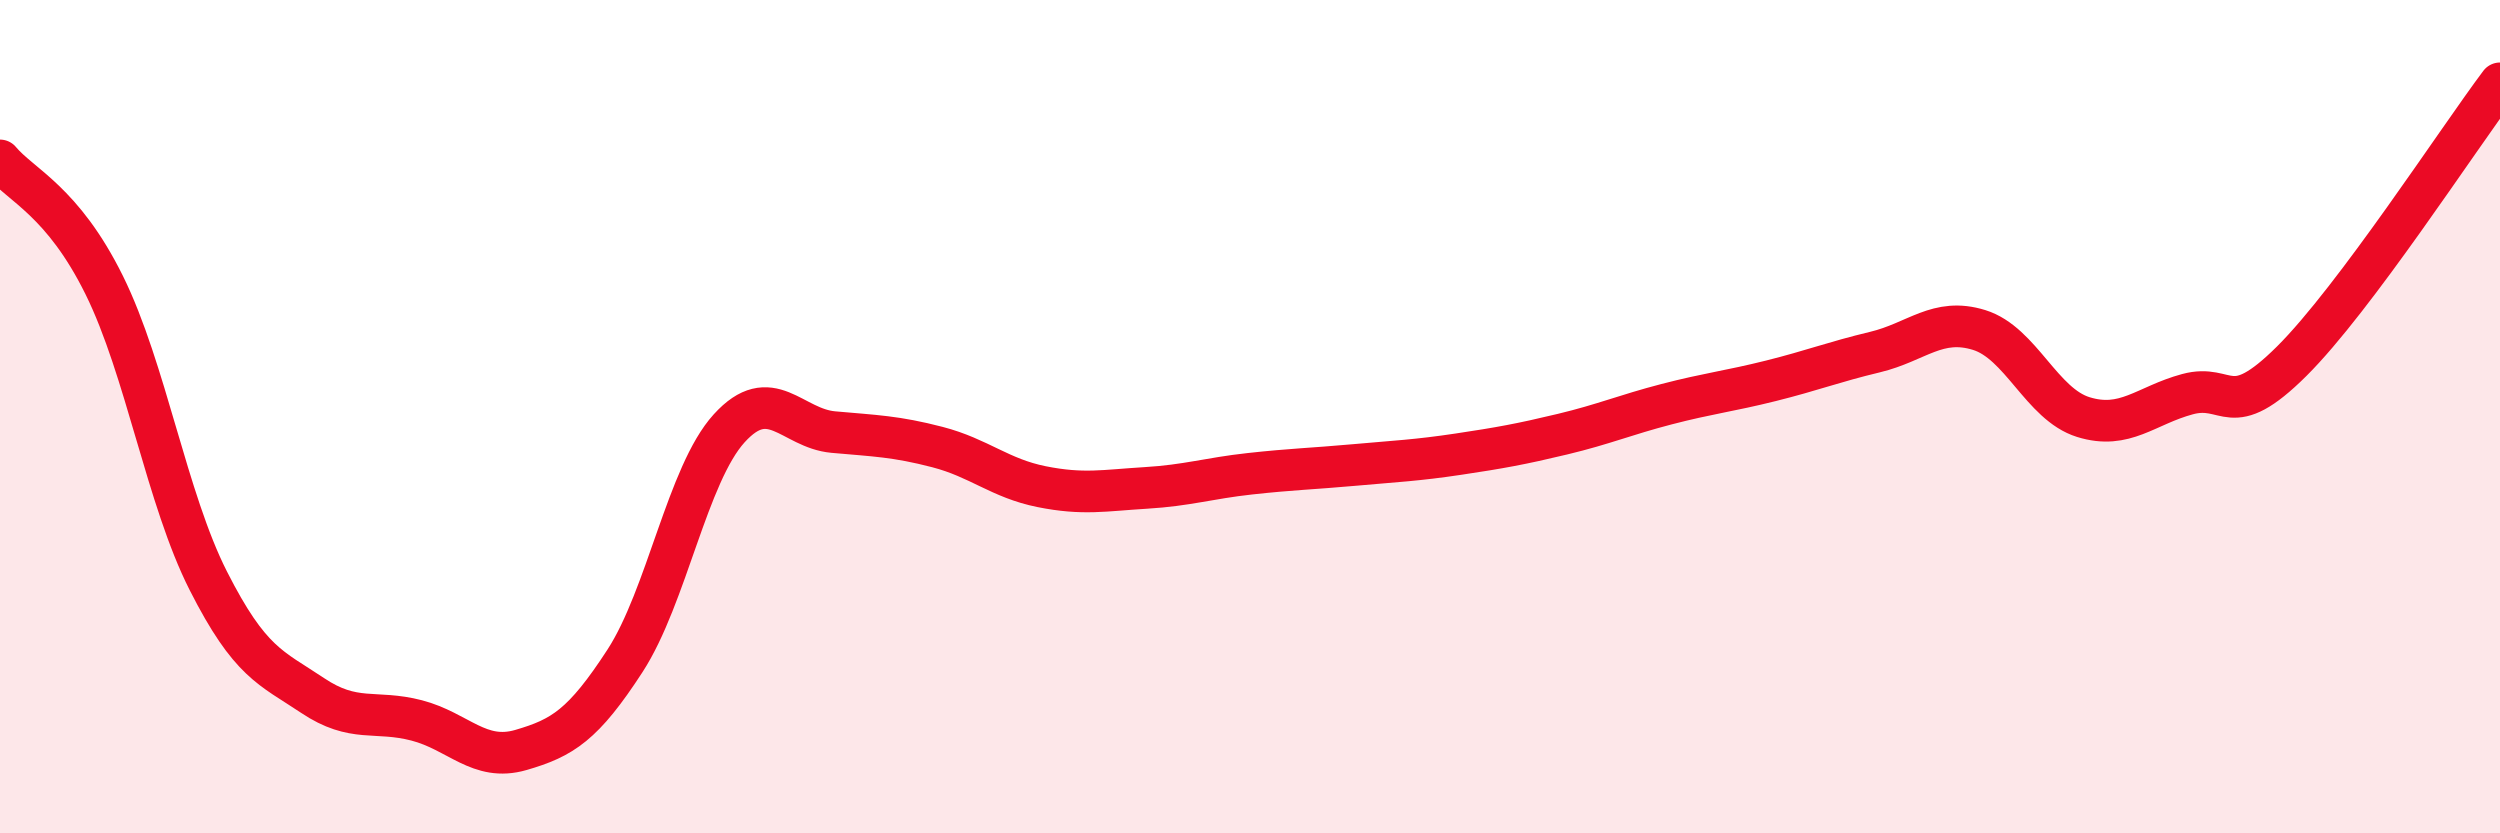
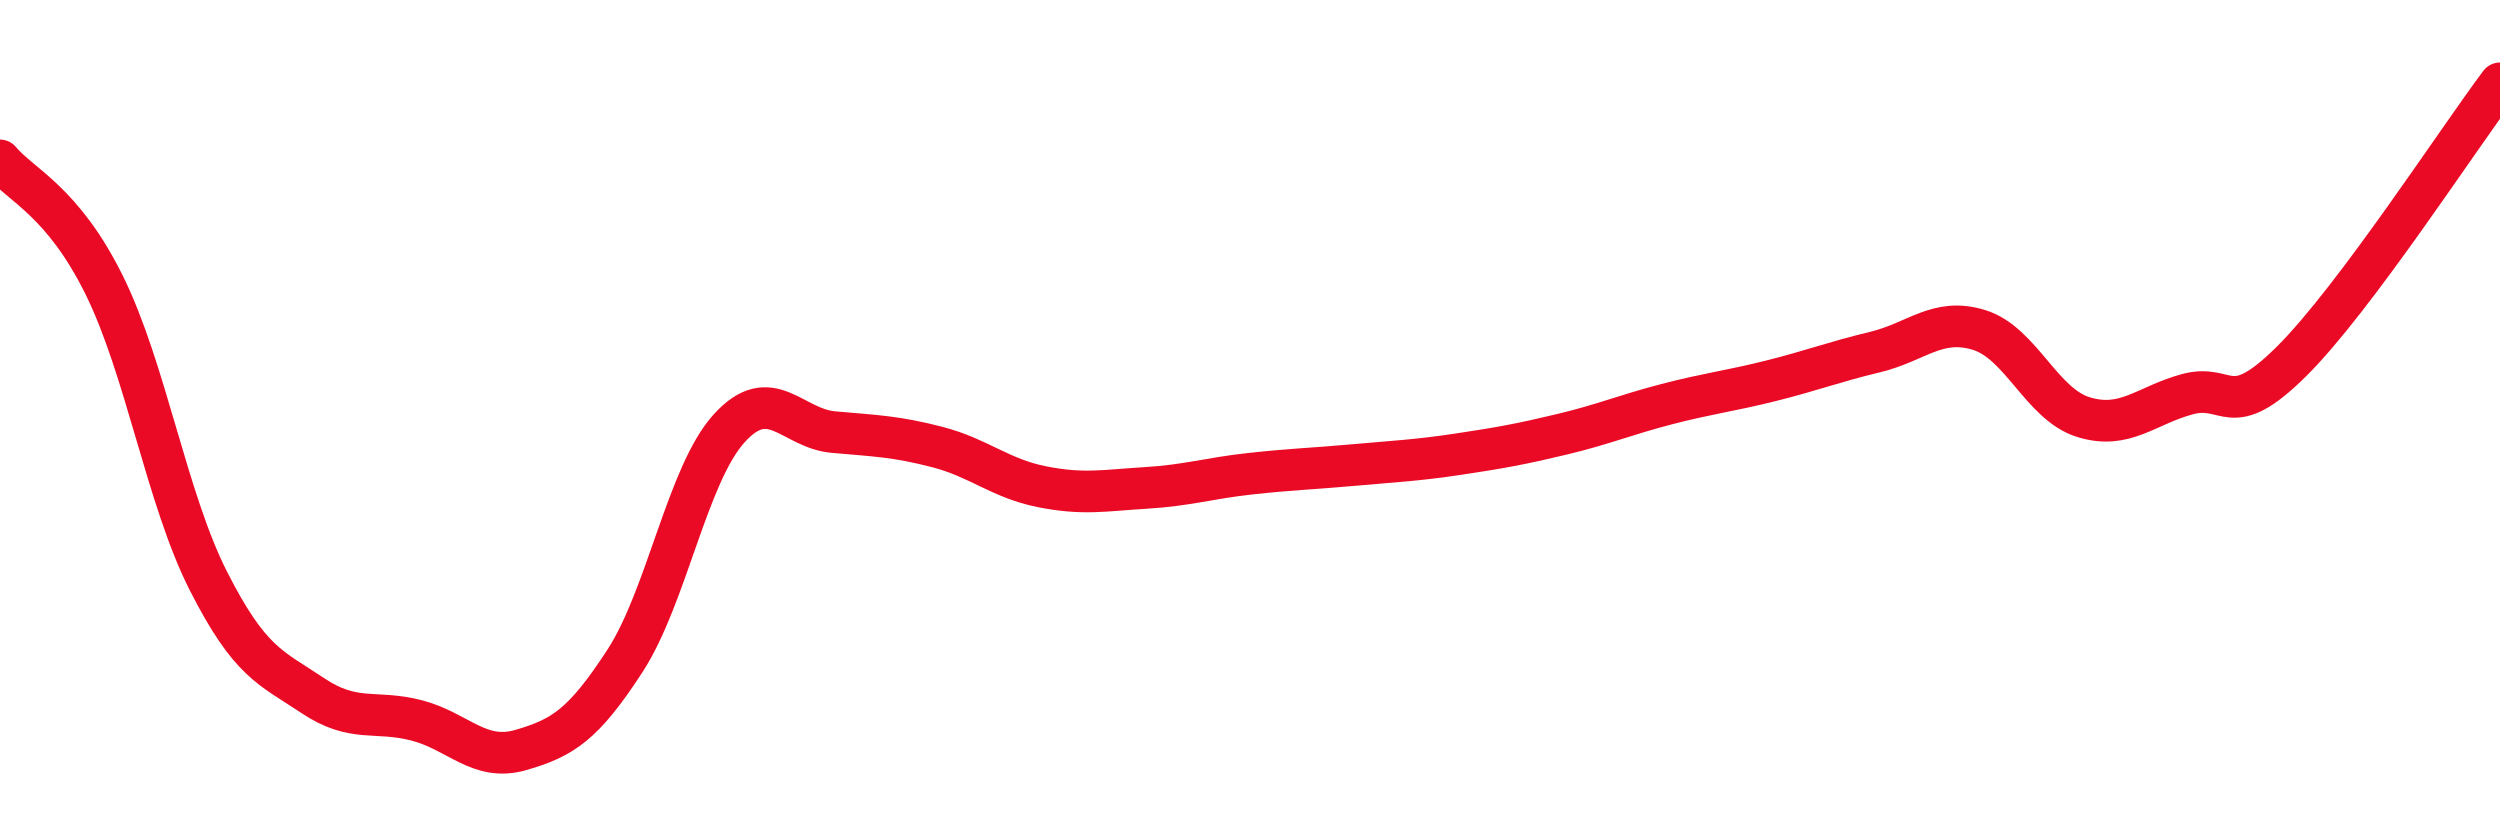
<svg xmlns="http://www.w3.org/2000/svg" width="60" height="20" viewBox="0 0 60 20">
-   <path d="M 0,3.85 C 0.5,4.45 1.5,4.82 2.5,6.84 C 3.5,8.86 4,11.97 5,13.94 C 6,15.91 6.5,16.02 7.5,16.69 C 8.5,17.36 9,17.03 10,17.29 C 11,17.55 11.5,18.29 12.5,18 C 13.5,17.71 14,17.4 15,15.86 C 16,14.32 16.5,11.38 17.5,10.28 C 18.5,9.18 19,10.28 20,10.37 C 21,10.46 21.5,10.47 22.5,10.73 C 23.5,10.99 24,11.48 25,11.68 C 26,11.88 26.5,11.77 27.5,11.71 C 28.5,11.65 29,11.48 30,11.37 C 31,11.26 31.5,11.25 32.5,11.16 C 33.5,11.07 34,11.05 35,10.9 C 36,10.75 36.5,10.66 37.5,10.42 C 38.5,10.18 39,9.96 40,9.7 C 41,9.44 41.5,9.39 42.5,9.14 C 43.5,8.89 44,8.69 45,8.45 C 46,8.21 46.5,7.61 47.5,7.92 C 48.5,8.23 49,9.7 50,10.01 C 51,10.32 51.5,9.73 52.5,9.46 C 53.5,9.19 53.5,10.16 55,8.67 C 56.5,7.18 59,3.33 60,2L60 20L0 20Z" fill="#EB0A25" opacity="0.1" stroke-linecap="round" stroke-linejoin="round" />
  <path d="M 0,3.85 C 0.5,4.45 1.5,4.82 2.5,6.84 C 3.5,8.86 4,11.97 5,13.94 C 6,15.91 6.5,16.02 7.5,16.69 C 8.5,17.36 9,17.03 10,17.29 C 11,17.55 11.5,18.29 12.5,18 C 13.5,17.71 14,17.4 15,15.86 C 16,14.32 16.5,11.38 17.5,10.28 C 18.5,9.18 19,10.28 20,10.37 C 21,10.46 21.5,10.47 22.5,10.73 C 23.5,10.99 24,11.48 25,11.68 C 26,11.88 26.5,11.77 27.5,11.71 C 28.5,11.65 29,11.48 30,11.37 C 31,11.26 31.5,11.25 32.5,11.16 C 33.5,11.07 34,11.05 35,10.9 C 36,10.75 36.5,10.66 37.5,10.42 C 38.5,10.18 39,9.96 40,9.7 C 41,9.44 41.5,9.39 42.5,9.14 C 43.5,8.89 44,8.69 45,8.45 C 46,8.21 46.5,7.61 47.5,7.92 C 48.5,8.23 49,9.7 50,10.01 C 51,10.32 51.5,9.73 52.5,9.46 C 53.5,9.19 53.5,10.16 55,8.67 C 56.5,7.18 59,3.33 60,2" stroke="#EB0A25" stroke-width="1" fill="none" stroke-linecap="round" stroke-linejoin="round" />
</svg>